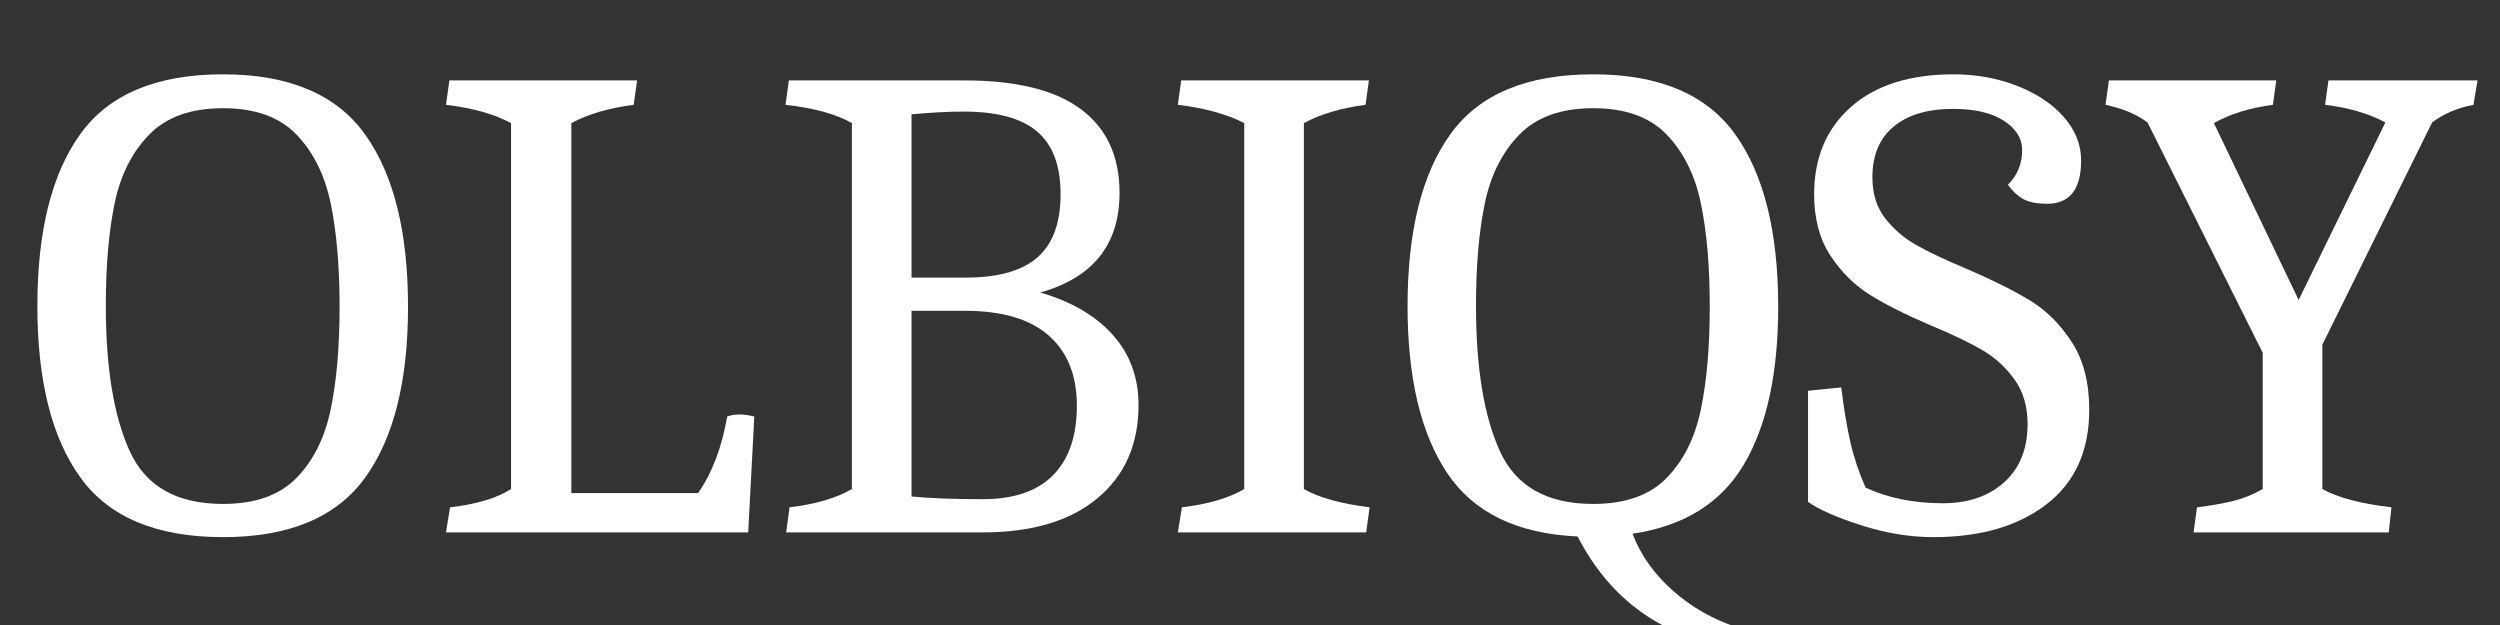
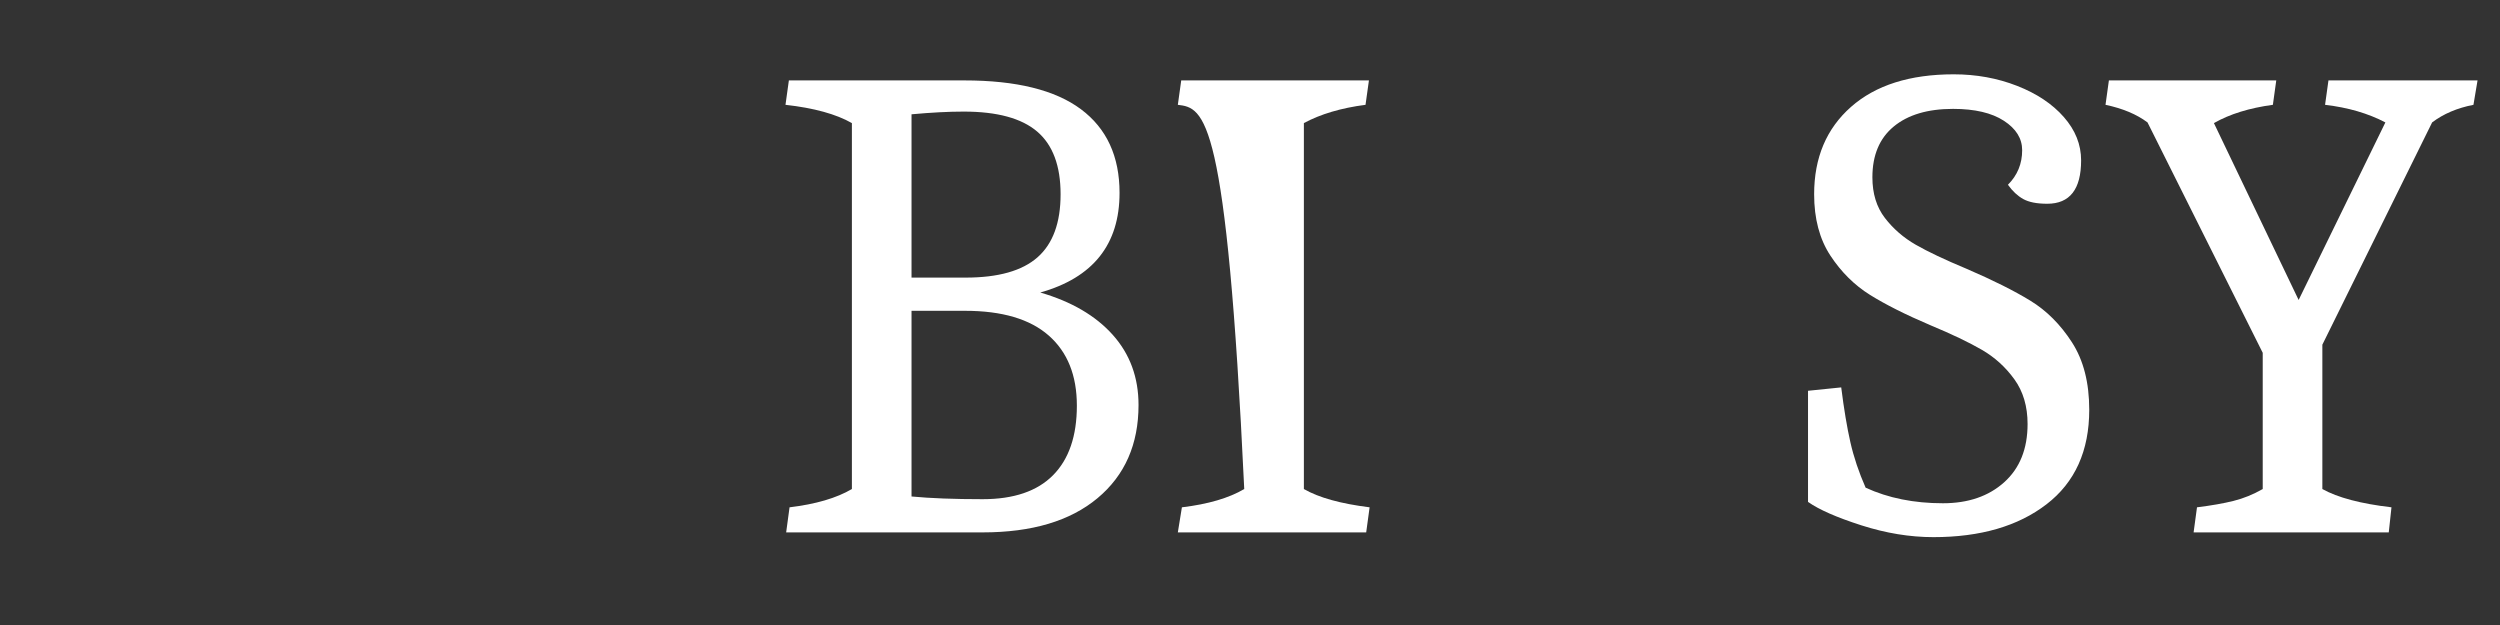
<svg xmlns="http://www.w3.org/2000/svg" version="1.0" preserveAspectRatio="xMidYMid meet" height="500" viewBox="0 0 1500 375" zoomAndPan="magnify" width="2000">
  <rect x="0" y="0" width="1500" height="375" fill="#333333" stroke="none" />
  <defs>
    <g />
  </defs>
  <g fill-opacity="1" fill="#ffffff">
    <g transform="translate(11.848, 319.437)">
      <g>
-         <path d="M 121.969 2.844 C 82.125 2.844 53.598 -9.082 36.391 -32.938 C 19.18 -56.789 10.578 -91.078 10.578 -135.797 C 10.578 -180.785 19.18 -215.207 36.391 -239.062 C 53.598 -262.914 82.125 -274.844 121.969 -274.844 C 161.539 -274.844 189.93 -262.848 207.141 -238.859 C 224.359 -214.867 232.969 -180.379 232.969 -135.391 C 232.969 -90.672 224.359 -56.453 207.141 -32.734 C 189.93 -9.016 161.539 2.844 121.969 2.844 Z M 121.969 -17.078 C 141.219 -17.078 155.922 -22.289 166.078 -32.719 C 176.242 -43.156 183.086 -56.91 186.609 -73.984 C 190.141 -91.066 191.906 -111.535 191.906 -135.391 C 191.906 -159.516 190.141 -180.113 186.609 -197.188 C 183.086 -214.27 176.242 -228.094 166.078 -238.656 C 155.922 -249.227 141.219 -254.516 121.969 -254.516 C 102.727 -254.516 87.957 -249.227 77.656 -238.656 C 67.352 -228.094 60.441 -214.336 56.922 -197.391 C 53.398 -180.453 51.641 -159.922 51.641 -135.797 C 51.641 -98.66 56.445 -69.586 66.062 -48.578 C 75.688 -27.578 94.32 -17.078 121.969 -17.078 Z M 121.969 -17.078" />
-       </g>
+         </g>
    </g>
  </g>
  <g fill-opacity="1" fill="#ffffff">
    <g transform="translate(255.39, 319.437)">
      <g>
-         <path d="M 14.641 -15.047 C 30.629 -16.941 42.828 -20.598 51.234 -26.016 L 51.234 -245.578 C 41.203 -250.992 28.191 -254.648 12.203 -256.547 L 14.234 -271.188 L 126.859 -271.188 L 124.812 -256.547 C 109.906 -254.648 97.441 -250.992 87.422 -245.578 L 87.422 -23.578 L 163.438 -23.578 C 171.844 -35.504 177.672 -50.82 180.922 -69.531 C 183.098 -70.344 185.539 -70.75 188.25 -70.75 C 190.957 -70.75 193.938 -70.344 197.188 -69.531 L 193.531 0 L 12.203 0 Z M 14.641 -15.047" />
-       </g>
+         </g>
    </g>
  </g>
  <g fill-opacity="1" fill="#ffffff">
    <g transform="translate(459.088, 319.437)">
      <g>
        <path d="M 14.641 -15.047 C 30.359 -16.941 42.828 -20.598 52.047 -26.016 L 52.047 -245.578 C 42.555 -250.992 29.273 -254.648 12.203 -256.547 L 14.234 -271.188 L 119.531 -271.188 C 150.707 -271.188 174.02 -265.426 189.469 -253.906 C 204.914 -242.383 212.641 -225.648 212.641 -203.703 C 212.641 -172.797 196.785 -152.867 165.078 -143.922 C 183.773 -138.504 198.273 -130.035 208.578 -118.516 C 218.879 -106.992 224.031 -92.969 224.031 -76.438 C 224.031 -52.852 215.828 -34.219 199.422 -20.531 C 183.023 -6.844 160.055 0 130.516 0 L 12.609 0 Z M 120.344 -152.875 C 139.863 -152.875 154.227 -156.938 163.438 -165.062 C 172.656 -173.195 177.266 -185.801 177.266 -202.875 C 177.266 -219.957 172.586 -232.492 163.234 -240.484 C 153.891 -248.484 139.188 -252.484 119.125 -252.484 C 110.176 -252.484 99.742 -251.941 87.828 -250.859 L 87.828 -152.875 Z M 130.516 -19.922 C 149.211 -19.922 163.305 -24.734 172.797 -34.359 C 182.285 -43.984 187.031 -57.875 187.031 -76.031 C 187.031 -94.188 181.406 -108.211 170.156 -118.109 C 158.906 -128.004 142.164 -132.953 119.938 -132.953 L 87.828 -132.953 L 87.828 -21.547 C 99.203 -20.461 113.43 -19.922 130.516 -19.922 Z M 130.516 -19.922" />
      </g>
    </g>
  </g>
  <g fill-opacity="1" fill="#ffffff">
    <g transform="translate(694.499, 319.437)">
      <g>
-         <path d="M 14.641 -15.047 C 30.359 -16.941 42.828 -20.598 52.047 -26.016 L 52.047 -245.578 C 41.473 -250.992 28.191 -254.648 12.203 -256.547 L 14.234 -271.188 L 126.859 -271.188 L 124.812 -256.547 C 110.176 -254.648 97.848 -250.992 87.828 -245.578 L 87.828 -26.016 C 96.766 -20.867 109.91 -17.211 127.266 -15.047 L 125.219 0 L 12.203 0 Z M 14.641 -15.047" />
+         <path d="M 14.641 -15.047 C 30.359 -16.941 42.828 -20.598 52.047 -26.016 C 41.473 -250.992 28.191 -254.648 12.203 -256.547 L 14.234 -271.188 L 126.859 -271.188 L 124.812 -256.547 C 110.176 -254.648 97.848 -250.992 87.828 -245.578 L 87.828 -26.016 C 96.766 -20.867 109.91 -17.211 127.266 -15.047 L 125.219 0 L 12.203 0 Z M 14.641 -15.047" />
      </g>
    </g>
  </g>
  <g fill-opacity="1" fill="#ffffff">
    <g transform="translate(833.956, 319.437)">
      <g>
-         <path d="M 204.109 69.125 C 162.359 62.07 131.863 39.844 112.625 2.438 C 76.301 0.812 50.211 -11.859 34.359 -35.578 C 18.504 -59.297 10.578 -92.703 10.578 -135.797 C 10.578 -180.785 19.18 -215.207 36.391 -239.062 C 53.598 -262.914 82.125 -274.844 121.969 -274.844 C 161.539 -274.844 189.93 -262.848 207.141 -238.859 C 224.359 -214.867 232.969 -180.379 232.969 -135.391 C 232.969 -95.547 226.125 -64.035 212.438 -40.859 C 198.75 -17.68 176.457 -3.789 145.562 0.812 C 150.438 13.551 158.43 24.867 169.547 34.766 C 180.66 44.66 193.535 52.047 208.172 56.922 L 208.172 59.359 C 208.172 63.422 206.816 66.676 204.109 69.125 Z M 121.969 -17.078 C 141.219 -17.078 155.922 -22.289 166.078 -32.719 C 176.242 -43.156 183.086 -56.91 186.609 -73.984 C 190.141 -91.066 191.906 -111.535 191.906 -135.391 C 191.906 -159.516 190.141 -180.113 186.609 -197.188 C 183.086 -214.27 176.242 -228.094 166.078 -238.656 C 155.922 -249.227 141.219 -254.516 121.969 -254.516 C 102.727 -254.516 87.957 -249.227 77.656 -238.656 C 67.352 -228.094 60.441 -214.336 56.922 -197.391 C 53.398 -180.453 51.641 -159.922 51.641 -135.797 C 51.641 -98.66 56.445 -69.586 66.062 -48.578 C 75.688 -27.578 94.32 -17.078 121.969 -17.078 Z M 121.969 -17.078" />
-       </g>
+         </g>
    </g>
  </g>
  <g fill-opacity="1" fill="#ffffff">
    <g transform="translate(1077.499, 319.437)">
      <g>
        <path d="M 82.531 2.844 C 68.438 2.844 54.004 0.473 39.234 -4.266 C 24.461 -9.016 13.82 -13.691 7.312 -18.297 L 7.312 -84.969 L 27.234 -87 C 28.867 -73.988 30.703 -63.008 32.734 -54.062 C 34.766 -45.125 37.812 -36.047 41.875 -26.828 C 55.426 -20.598 70.879 -17.484 88.234 -17.484 C 103.41 -17.484 115.672 -21.68 125.016 -30.078 C 134.367 -38.484 139.047 -50.141 139.047 -65.047 C 139.047 -75.617 136.398 -84.562 131.109 -91.875 C 125.828 -99.195 119.32 -105.094 111.594 -109.562 C 103.875 -114.039 93.508 -118.988 80.5 -124.406 C 65.863 -130.645 53.867 -136.676 44.516 -142.5 C 35.172 -148.332 27.242 -156.191 20.734 -166.078 C 14.234 -175.973 10.984 -188.238 10.984 -202.875 C 10.984 -224.832 18.367 -242.316 33.141 -255.328 C 47.91 -268.336 68.441 -274.844 94.734 -274.844 C 108.285 -274.844 120.957 -272.535 132.75 -267.922 C 144.539 -263.316 153.891 -257.082 160.797 -249.219 C 167.711 -241.363 171.172 -232.695 171.172 -223.219 C 171.172 -205.863 164.395 -197.188 150.844 -197.188 C 144.602 -197.188 139.789 -198.133 136.406 -200.031 C 133.02 -201.926 129.973 -204.773 127.266 -208.578 C 132.953 -214.266 135.797 -221.176 135.797 -229.312 C 135.797 -236.352 132.133 -242.242 124.812 -246.984 C 117.5 -251.734 107.336 -254.109 94.328 -254.109 C 79.148 -254.109 67.289 -250.582 58.75 -243.531 C 50.207 -236.488 45.938 -226.328 45.938 -213.047 C 45.938 -203.285 48.441 -195.148 53.453 -188.641 C 58.473 -182.141 64.641 -176.789 71.953 -172.594 C 79.273 -168.395 89.441 -163.582 102.453 -158.156 C 118.18 -151.383 130.922 -145.016 140.672 -139.047 C 150.43 -133.086 158.766 -124.754 165.672 -114.047 C 172.586 -103.336 176.047 -89.852 176.047 -73.594 C 176.047 -48.926 167.504 -30.02 150.422 -16.875 C 133.348 -3.727 110.719 2.844 82.531 2.844 Z M 82.531 2.844" />
      </g>
    </g>
  </g>
  <g fill-opacity="1" fill="#ffffff">
    <g transform="translate(1261.68, 319.437)">
      <g>
        <path d="M 56.516 -15.047 C 65.191 -16.129 72.508 -17.414 78.469 -18.906 C 84.438 -20.395 90.266 -22.766 95.953 -26.016 L 95.953 -107.75 L 26.828 -245.984 C 20.328 -250.859 11.926 -254.379 1.625 -256.547 L 3.656 -271.188 L 104.078 -271.188 L 102.047 -256.547 C 87.953 -254.648 76.16 -250.992 66.672 -245.578 L 117.5 -139.453 L 169.547 -245.984 C 159.242 -251.398 147.18 -254.922 133.359 -256.547 L 135.391 -271.188 L 224.844 -271.188 L 222.391 -256.547 C 212.641 -254.648 204.375 -251.129 197.594 -245.984 L 131.734 -112.625 L 131.734 -26.016 C 140.953 -20.867 154.773 -17.211 173.203 -15.047 L 171.578 0 L 54.484 0 Z M 56.516 -15.047" />
      </g>
    </g>
  </g>
</svg>